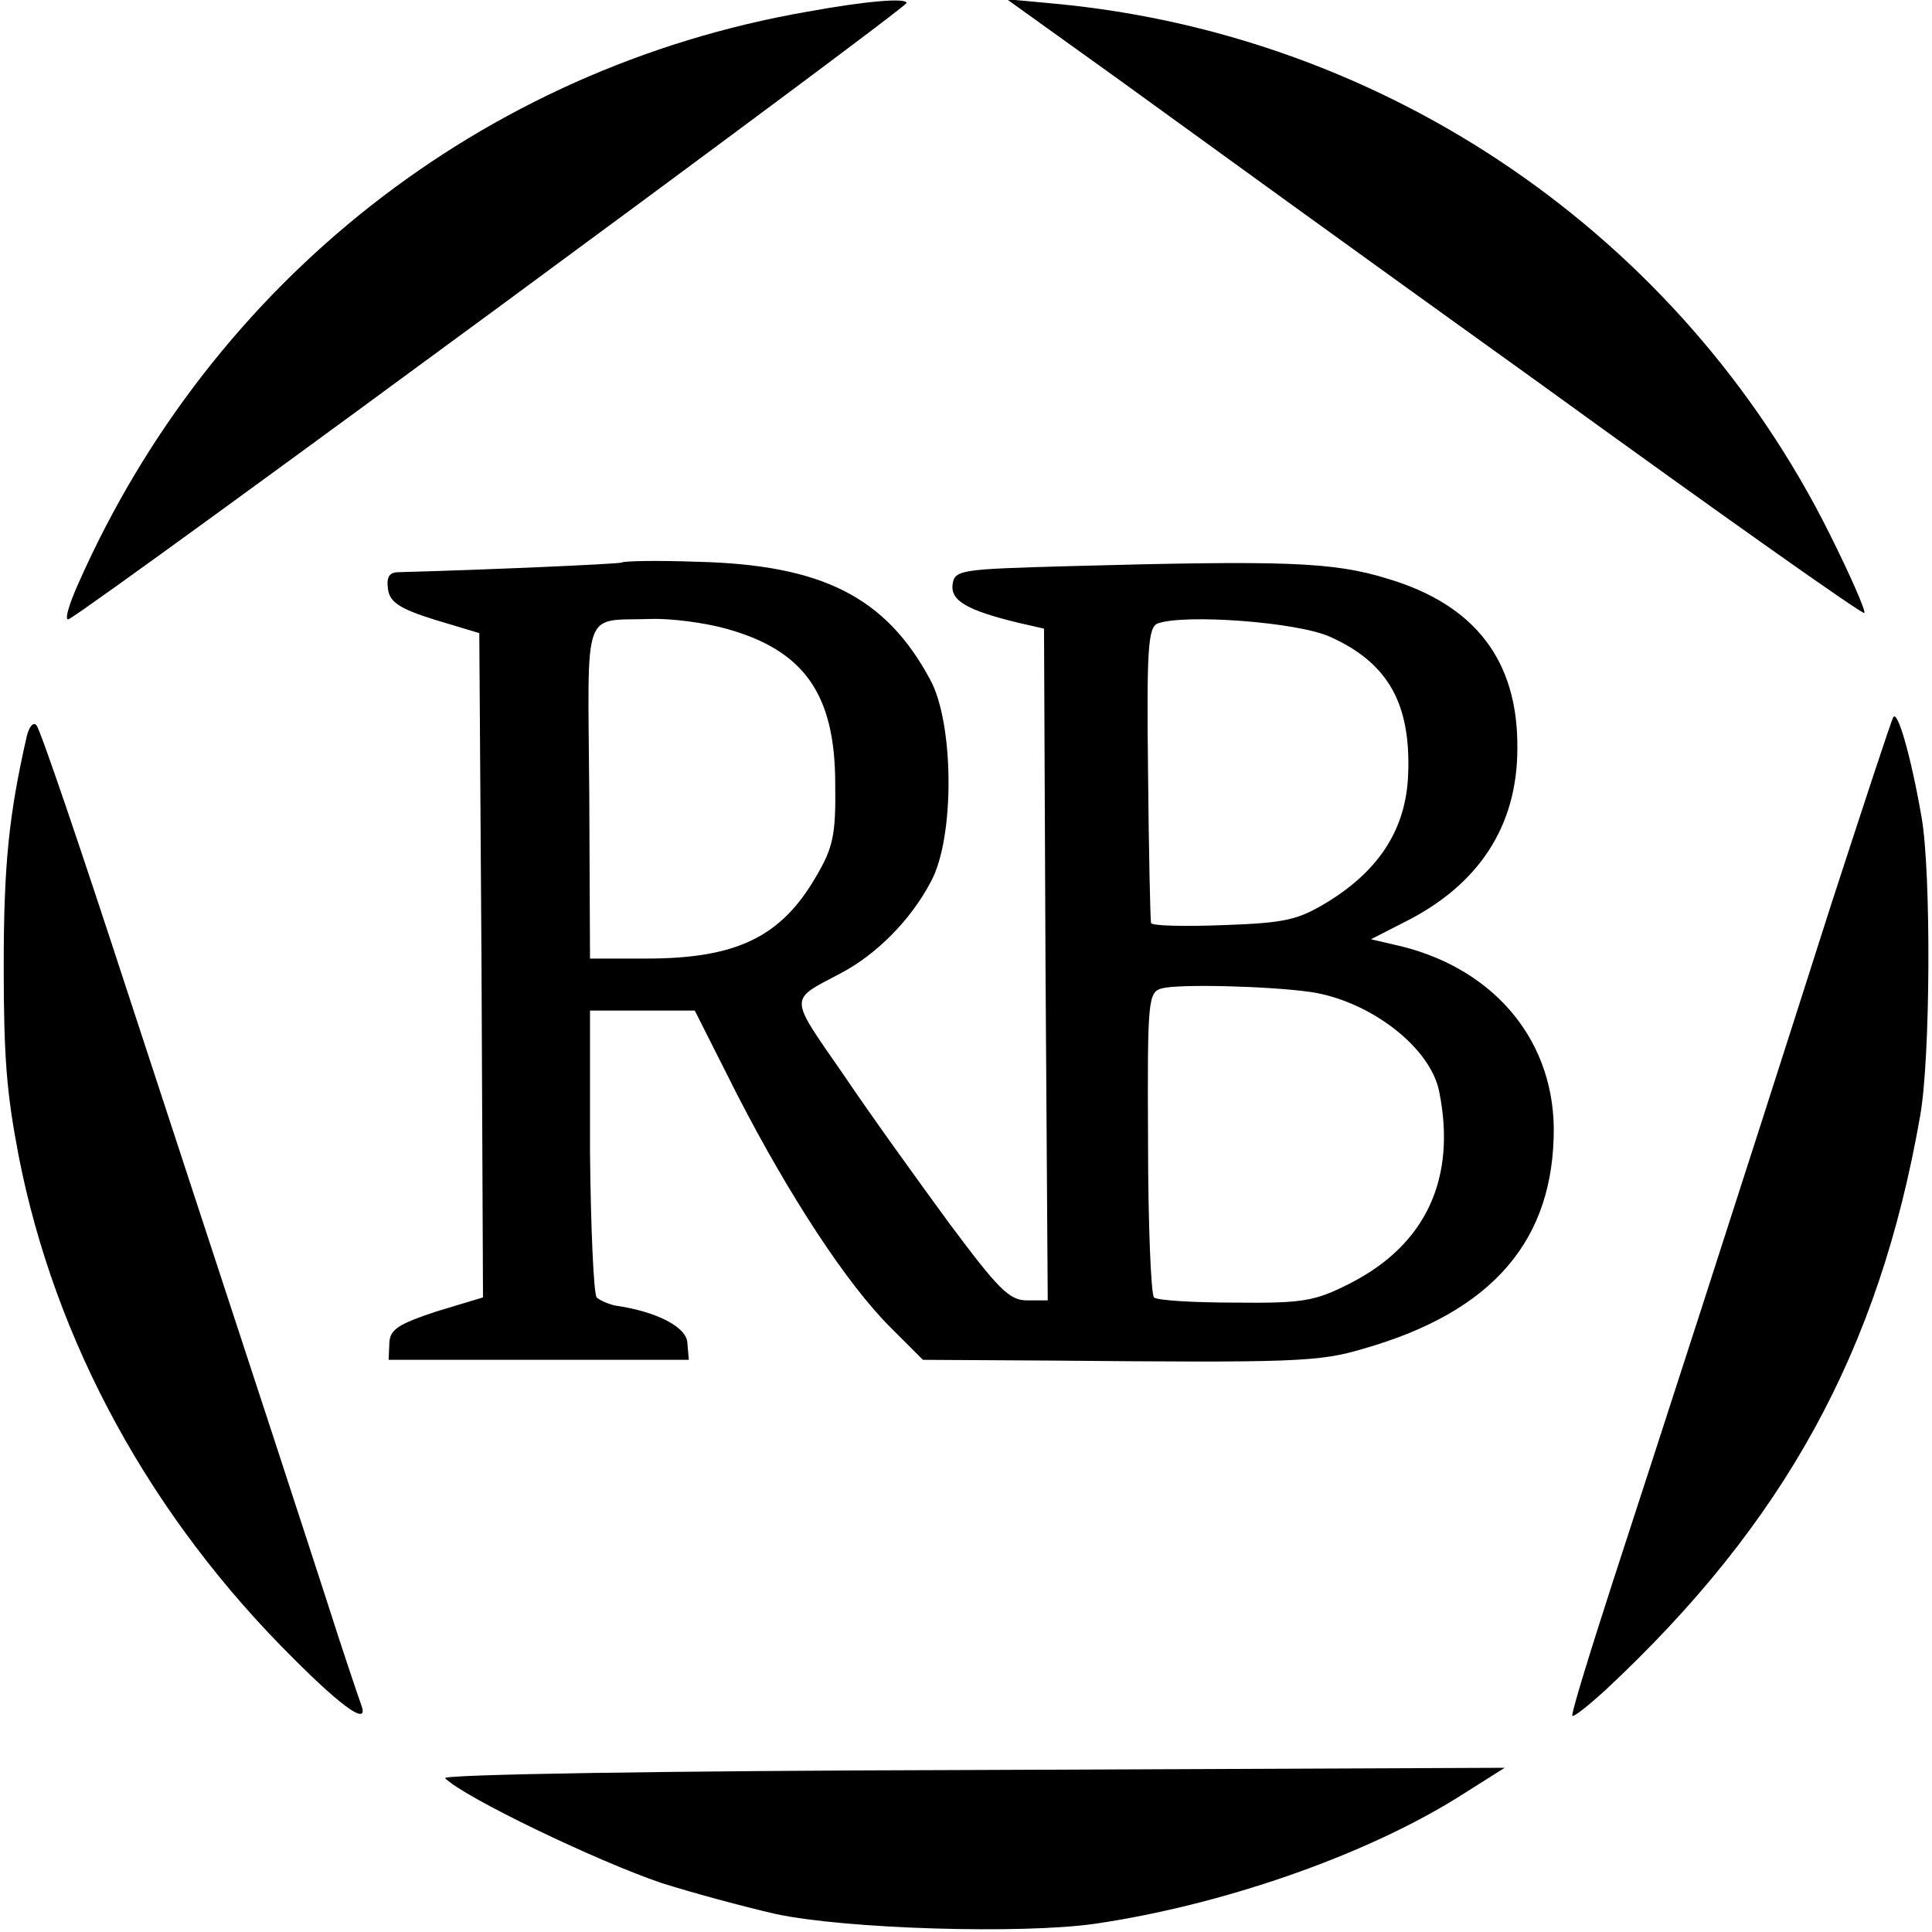
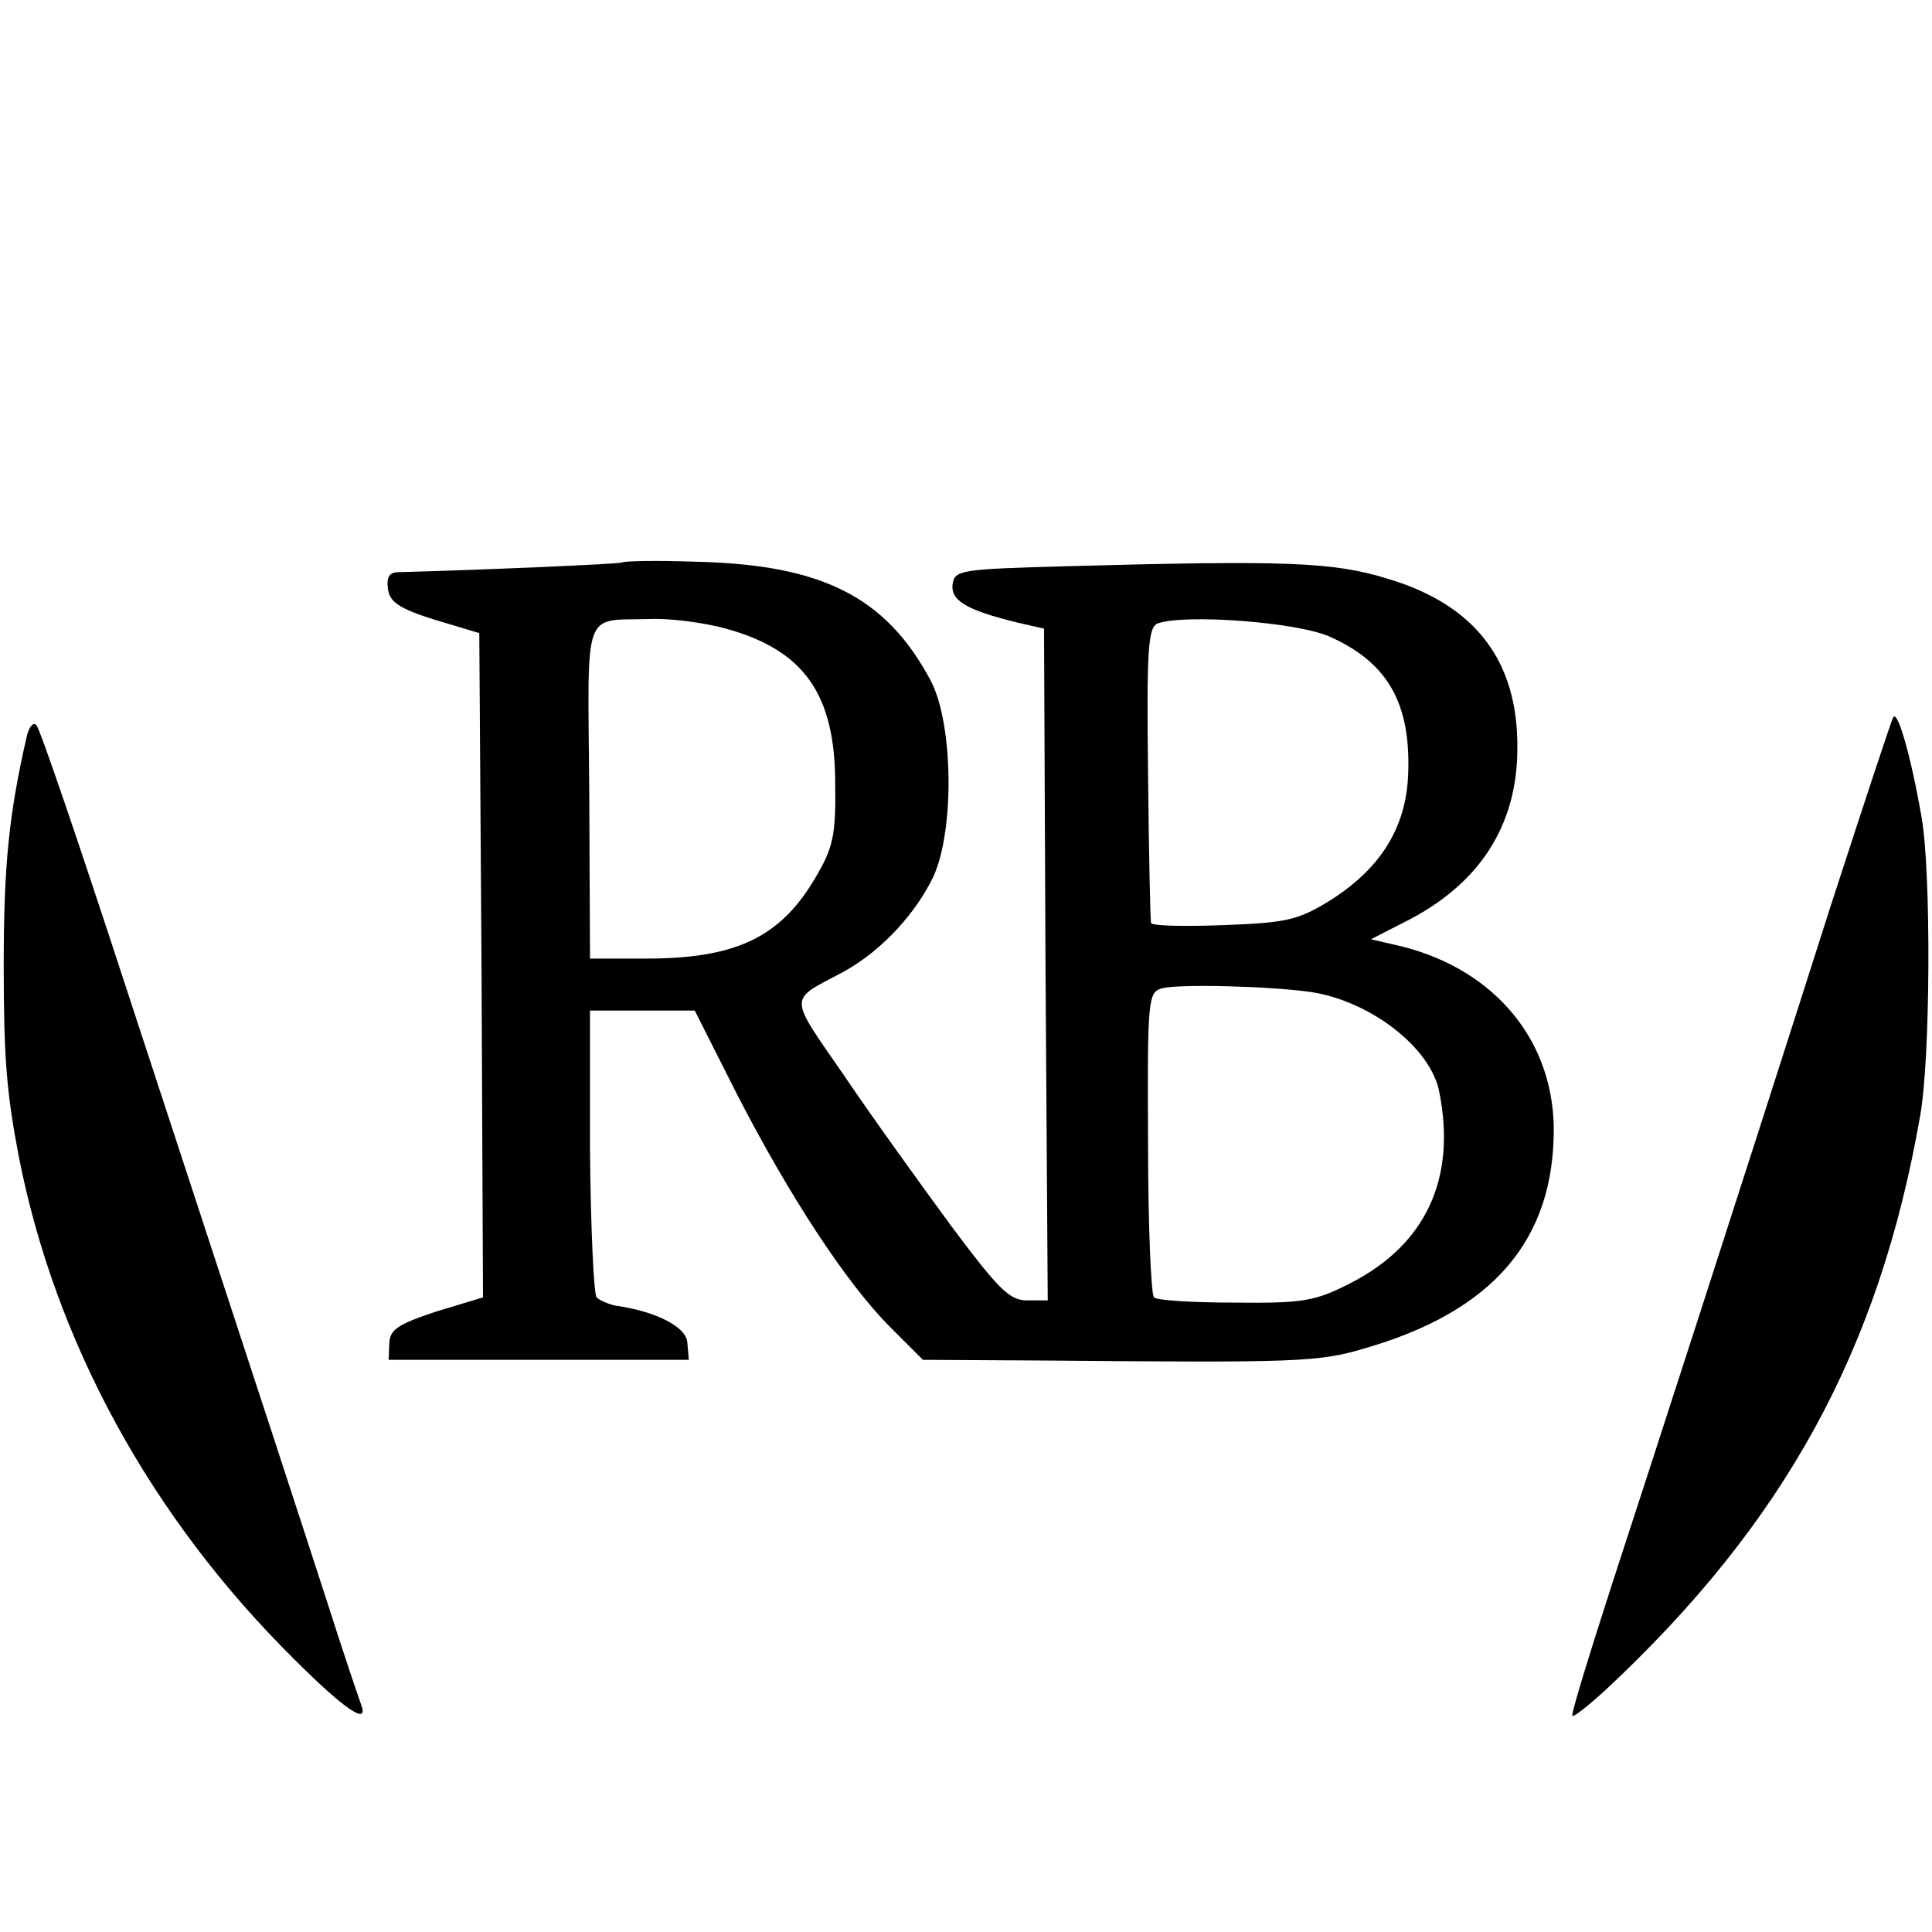
<svg xmlns="http://www.w3.org/2000/svg" version="1.0" width="260pt" height="260pt" viewBox="0 0 260 260" preserveAspectRatio="xMidYMid meet">
  <g transform="translate(0,260) scale(0.1,-0.1)" fill="#000000" stroke="none">
-     <path d="M1085 2584 c-435 -76 -799 -362 -979 -768 -14 -31 -20 -53 -13 -49 50 29 1127 822 1127 829 0 7 -53 3 -135 -12z" />
-     <path d="M1500 2497 c80 -58 338 -245 575 -415 236 -171 431 -309 434 -307 2 3 -19 51 -47 107 -200 401 -595 671 -1042 713 l-65 6 145 -104z" />
    <path d="M837 1843 c-3 -2 -187 -10 -300 -13 -13 0 -17 -6 -15 -22 2 -18 15 -27 63 -42 l60 -18 3 -447 2 -447 -63 -19 c-51 -17 -62 -24 -63 -42 l-1 -23 202 0 202 0 -2 23 c-1 21 -41 42 -97 50 -9 2 -21 7 -25 11 -4 4 -8 93 -9 197 l0 189 70 0 71 0 57 -113 c70 -136 147 -254 206 -313 l44 -44 171 -1 c329 -3 362 -2 422 16 175 50 257 147 256 298 -2 123 -86 218 -216 246 l-30 7 45 23 c100 50 152 129 152 234 1 118 -57 193 -174 228 -74 23 -138 25 -433 17 -142 -4 -150 -5 -153 -24 -3 -22 18 -35 88 -52 l35 -8 2 -452 3 -452 -28 0 c-24 0 -39 16 -104 103 -41 56 -106 146 -143 201 -74 107 -74 99 -4 136 48 25 95 72 122 124 32 59 31 212 -1 271 -60 112 -146 155 -314 159 -54 2 -99 1 -101 -1z m140 -89 c105 -29 147 -88 147 -209 1 -69 -3 -86 -26 -125 -47 -81 -107 -110 -228 -110 l-76 0 -1 224 c-2 253 -10 230 82 233 28 1 73 -5 102 -13z m813 -11 c78 -35 109 -90 105 -186 -3 -72 -38 -127 -107 -170 -41 -25 -57 -29 -142 -32 -53 -2 -97 -1 -97 3 -1 4 -3 95 -4 202 -2 166 0 196 13 201 36 13 188 2 232 -18z m-26 -478 c80 -12 162 -75 173 -135 23 -116 -18 -205 -120 -257 -47 -24 -63 -27 -155 -26 -56 0 -105 3 -109 7 -4 4 -8 98 -8 209 -1 193 0 202 19 207 23 6 144 3 200 -5z" />
    <path d="M2548 1635 c-3 -5 -40 -118 -83 -250 -133 -417 -236 -734 -295 -915 -31 -96 -56 -177 -54 -179 2 -2 22 14 45 35 241 225 368 457 423 772 14 77 15 328 2 402 -14 81 -32 144 -38 135z" />
    <path d="M36 1609 c-24 -105 -31 -173 -31 -309 0 -124 4 -171 20 -255 49 -251 178 -487 371 -678 68 -68 101 -90 90 -61 -4 11 -25 73 -46 139 -39 120 -61 188 -270 825 -62 190 -116 349 -121 354 -4 5 -10 -2 -13 -15z" />
-     <path d="M599 207 c26 -26 203 -111 291 -141 41 -13 111 -32 155 -42 95 -20 329 -27 428 -13 171 25 361 91 487 169 l65 41 -717 -3 c-417 -1 -714 -6 -709 -11z" />
  </g>
</svg>